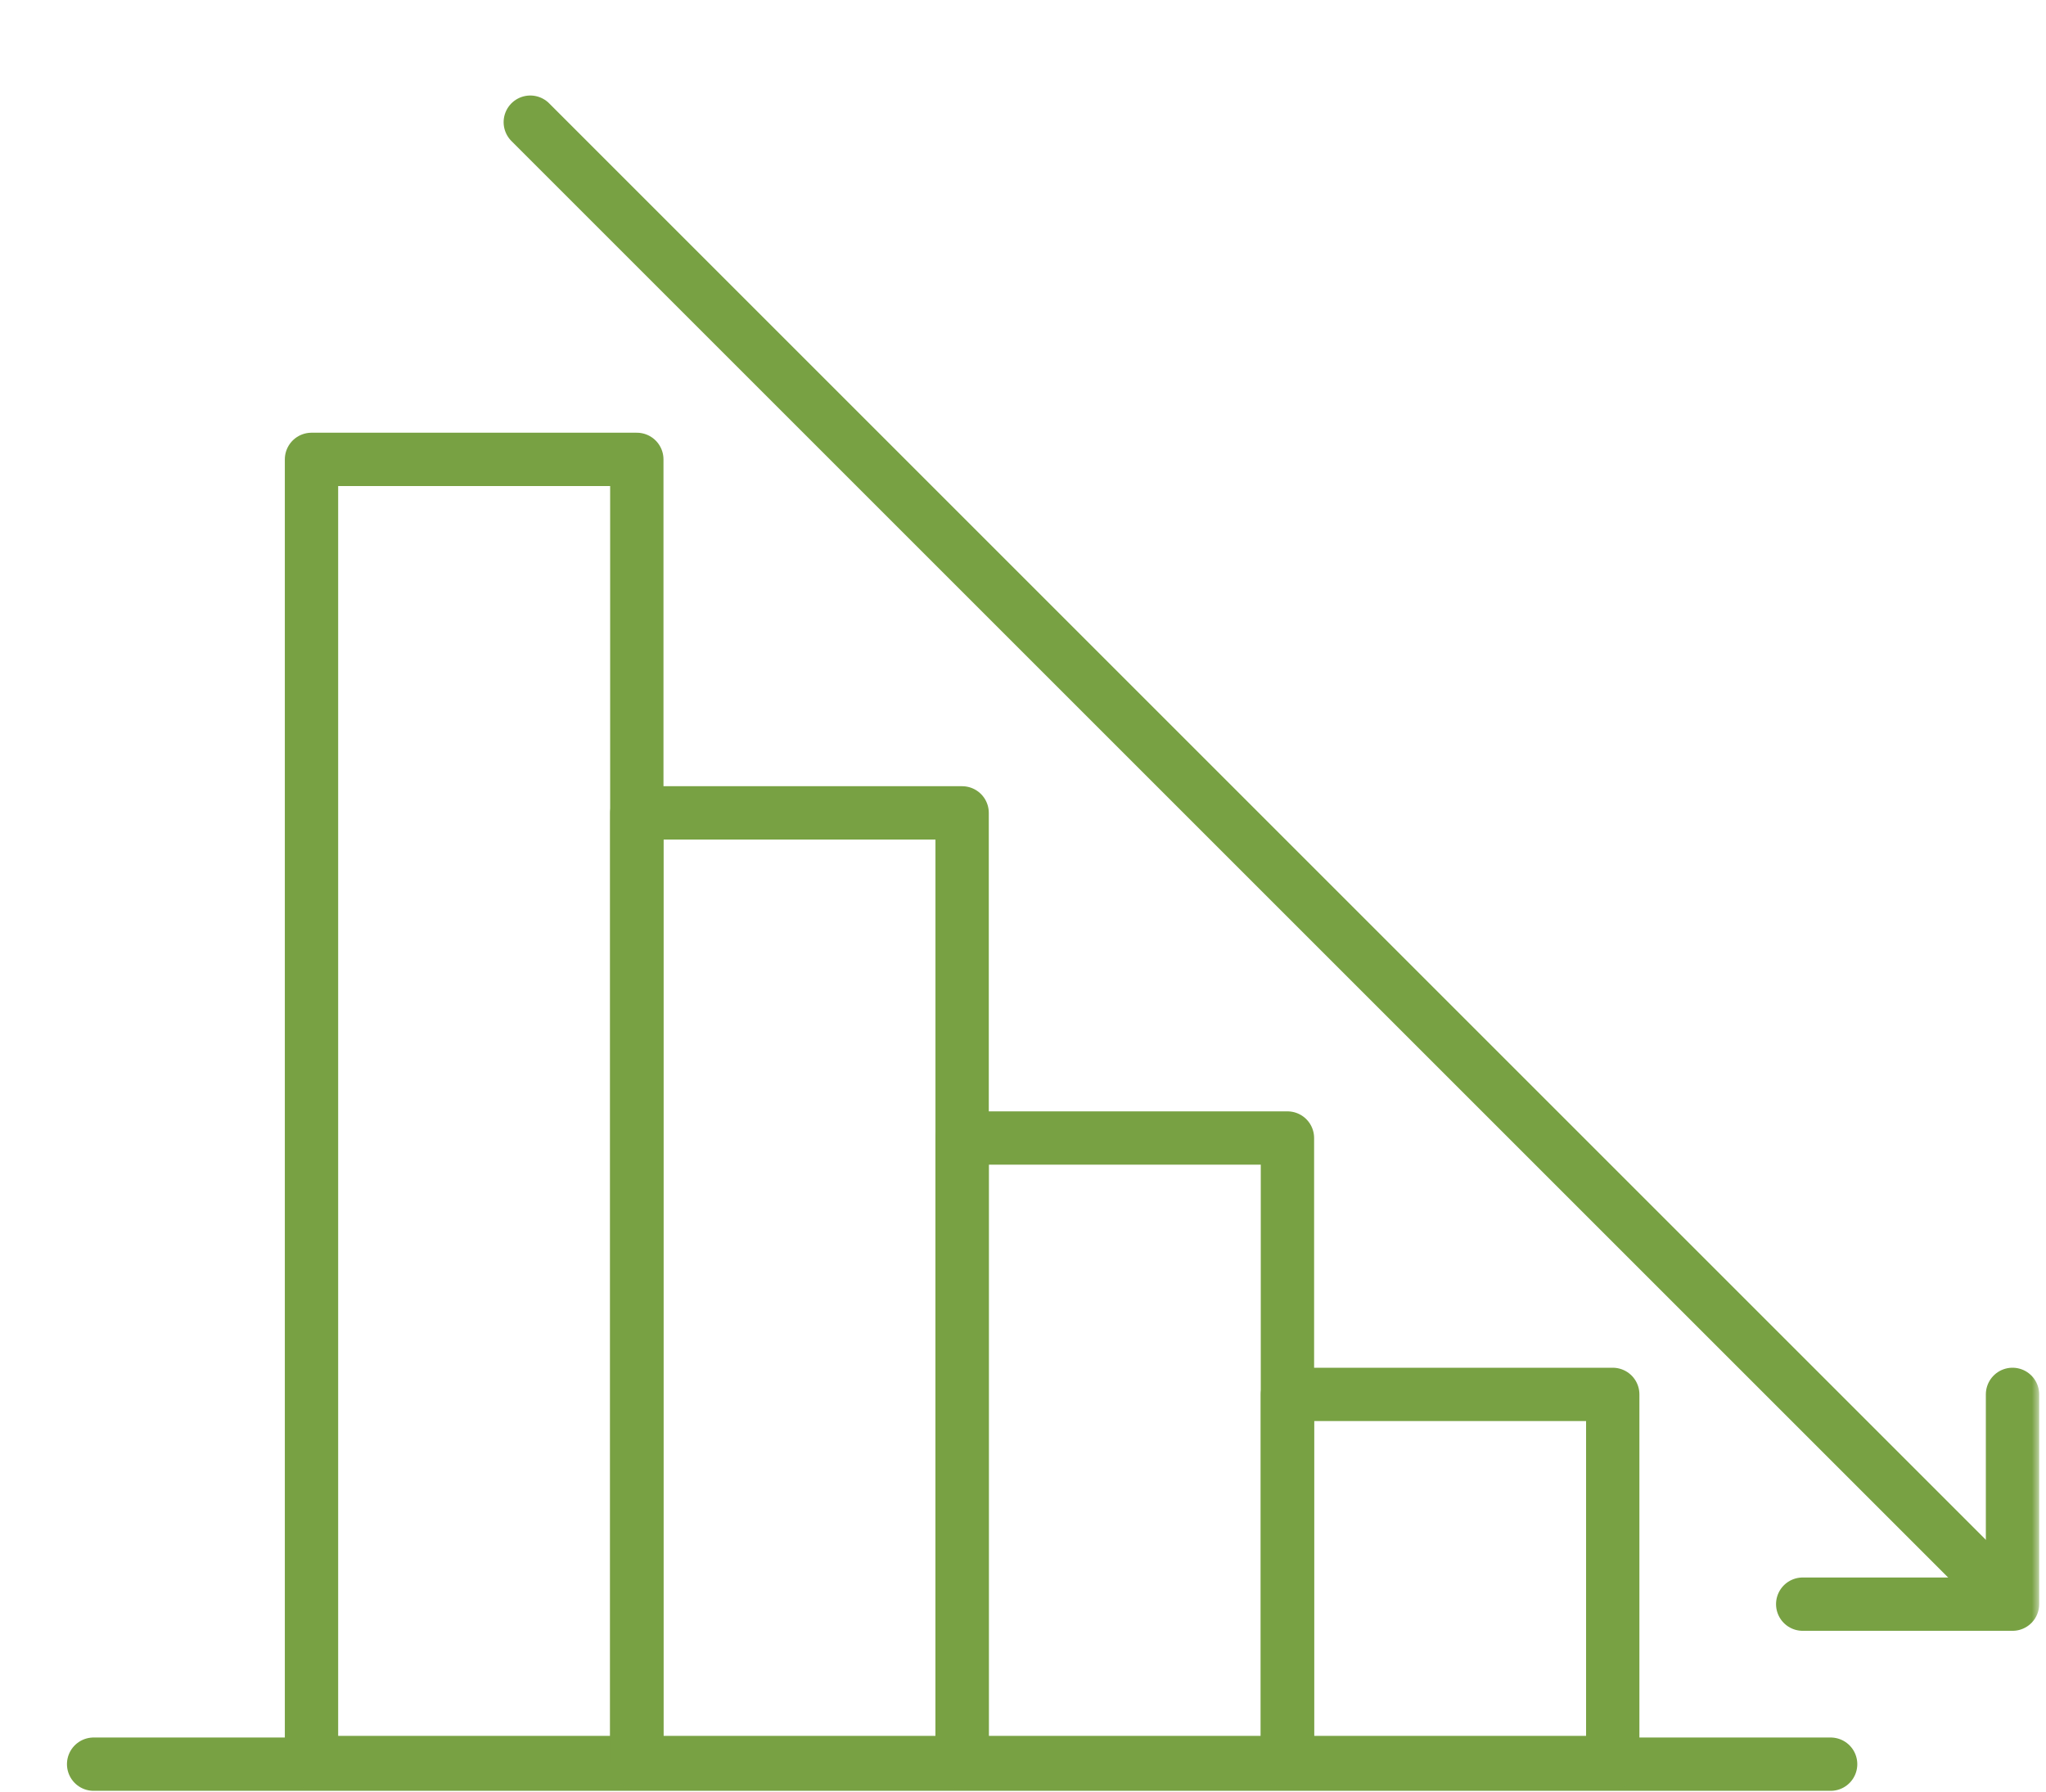
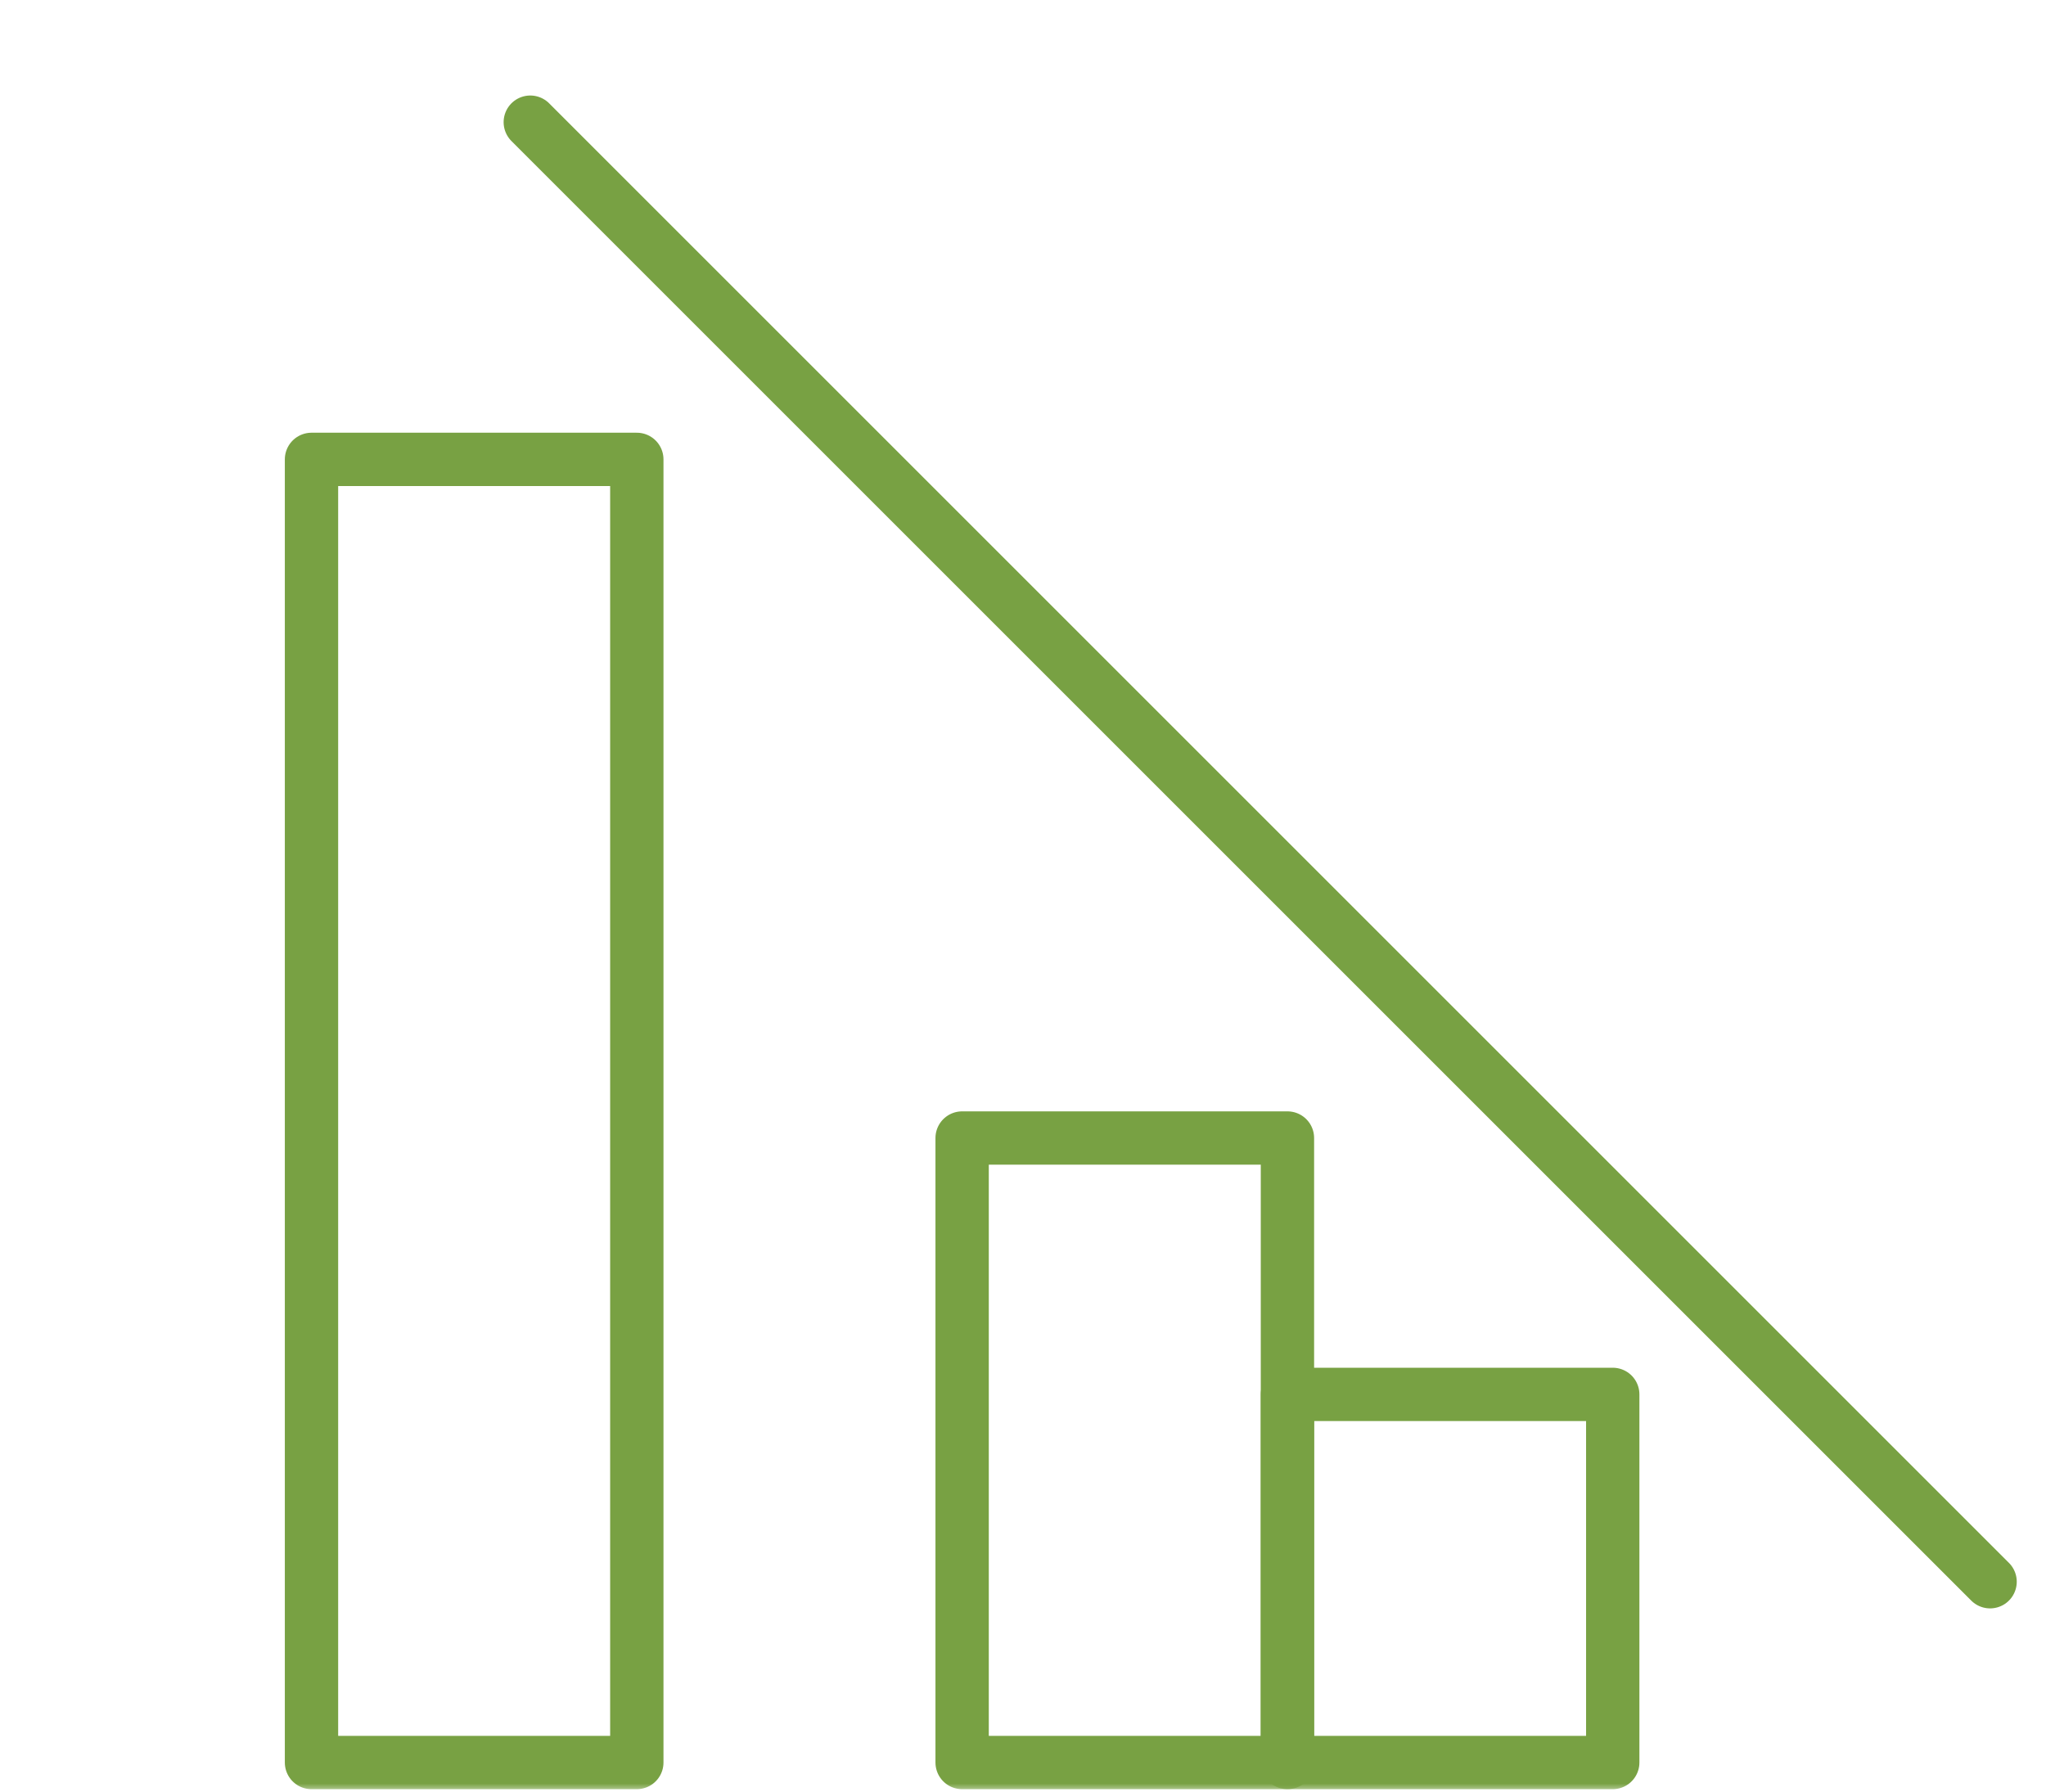
<svg xmlns="http://www.w3.org/2000/svg" xmlns:xlink="http://www.w3.org/1999/xlink" width="137px" height="120px" viewBox="0 0 137 120" version="1.1">
  <title>Group 25</title>
  <defs>
    <polygon id="path-1" points="0 119 136 119 136 0 0 0" />
  </defs>
  <g id="Designed-Pages" stroke="none" stroke-width="1" fill="none" fill-rule="evenodd">
    <g id="Homepage" transform="translate(-205, -4006)">
      <g id="HTS-Differnce" transform="translate(0, 3462)">
        <g id="Group-24" transform="translate(205.543, 544.933)">
-           <line x1="5.726" y1="117.215" x2="122.036" y2="117.215" id="Stroke-14" stroke="#78A143" stroke-width="3.571" stroke-linecap="round" stroke-linejoin="round" />
          <line x1="34.965" y1="7.249" x2="132.713" y2="104.997" id="Stroke-16" stroke="#78A143" stroke-width="3.571" stroke-linecap="round" stroke-linejoin="round" />
          <mask id="mask-2" fill="white">
            <use xlink:href="#path-1" />
          </mask>
          <g id="Clip-19" />
          <polygon id="Stroke-18" stroke="#78A143" stroke-width="3.571" stroke-linecap="round" stroke-linejoin="round" mask="url(#mask-2)" points="20.315 117.104 42.098 117.104 42.098 29.832 20.315 29.832" />
-           <polygon id="Stroke-20" stroke="#78A143" stroke-width="3.571" stroke-linecap="round" stroke-linejoin="round" mask="url(#mask-2)" points="42.098 117.104 63.881 117.104 63.881 53.506 42.098 53.506" />
          <polygon id="Stroke-21" stroke="#78A143" stroke-width="3.571" stroke-linecap="round" stroke-linejoin="round" mask="url(#mask-2)" points="63.881 117.104 85.664 117.104 85.664 75.281 63.881 75.281" />
          <polygon id="Stroke-22" stroke="#78A143" stroke-width="3.571" stroke-linecap="round" stroke-linejoin="round" mask="url(#mask-2)" points="85.663 117.104 107.446 117.104 107.446 92.451 85.663 92.451" />
-           <polyline id="Stroke-23" stroke="#78A143" stroke-width="3.571" stroke-linecap="round" stroke-linejoin="round" mask="url(#mask-2)" points="134.215 92.45 134.215 106.499 120.166 106.499" />
        </g>
      </g>
    </g>
  </g>
</svg>